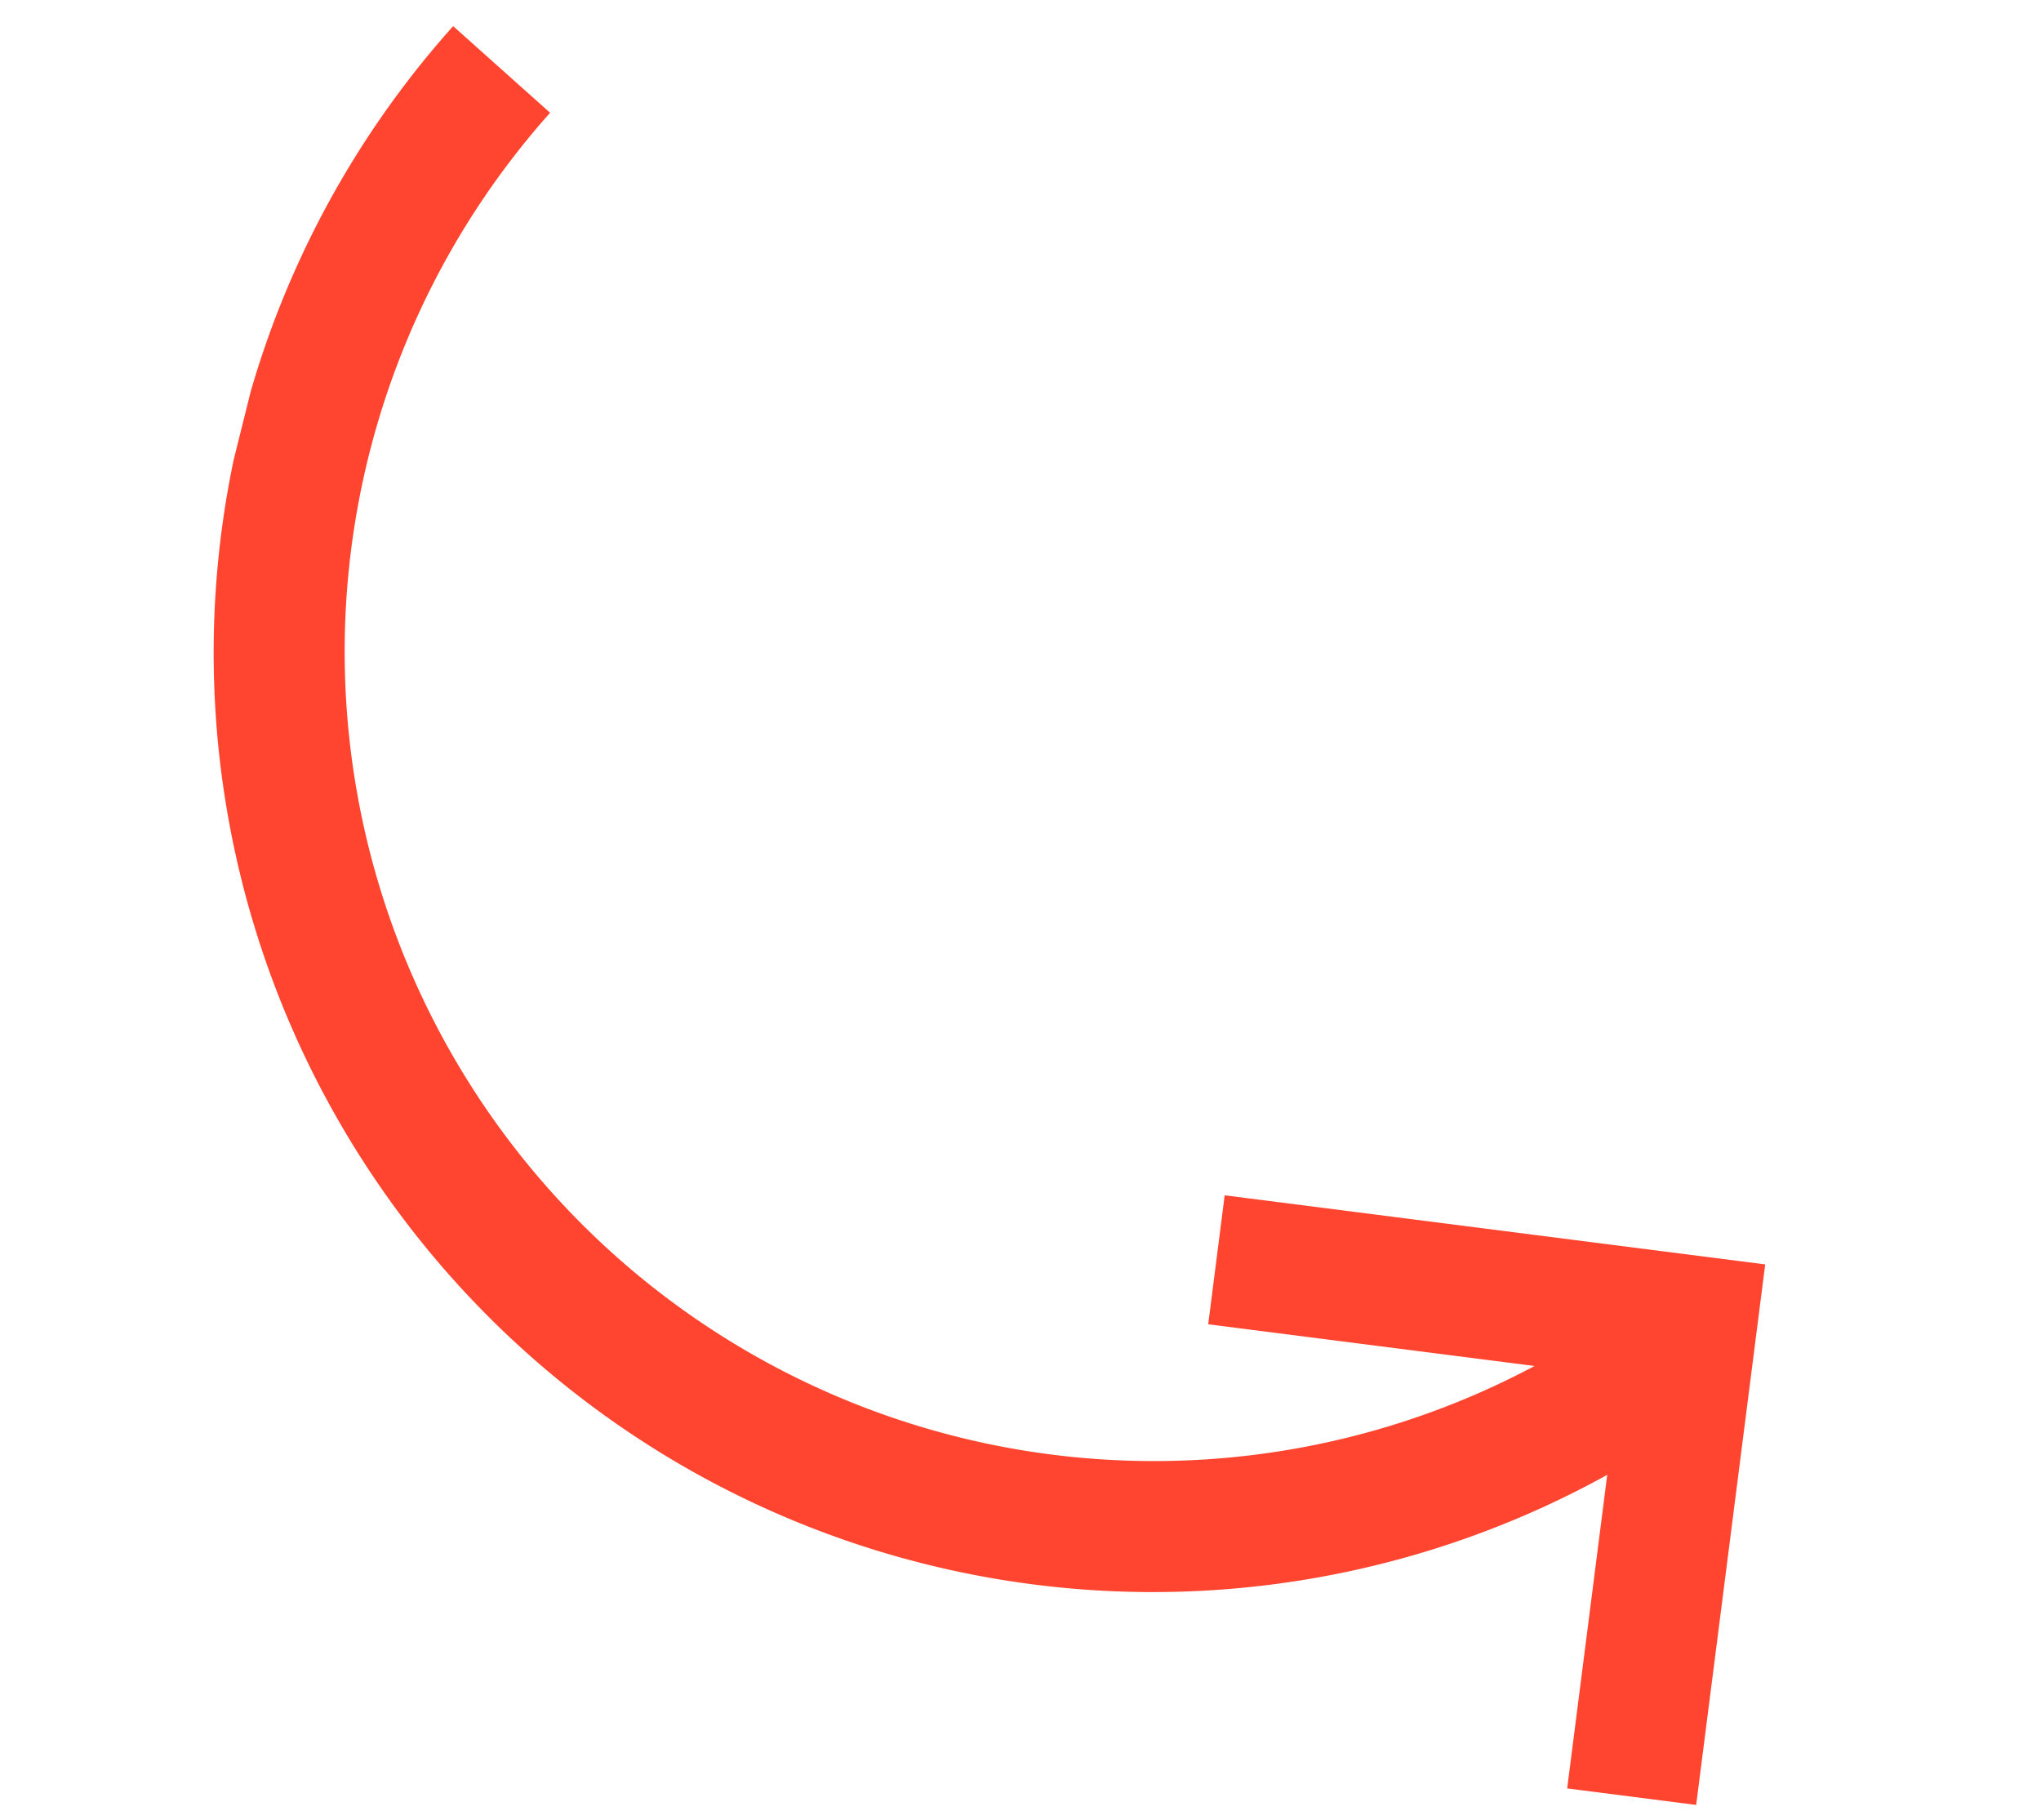
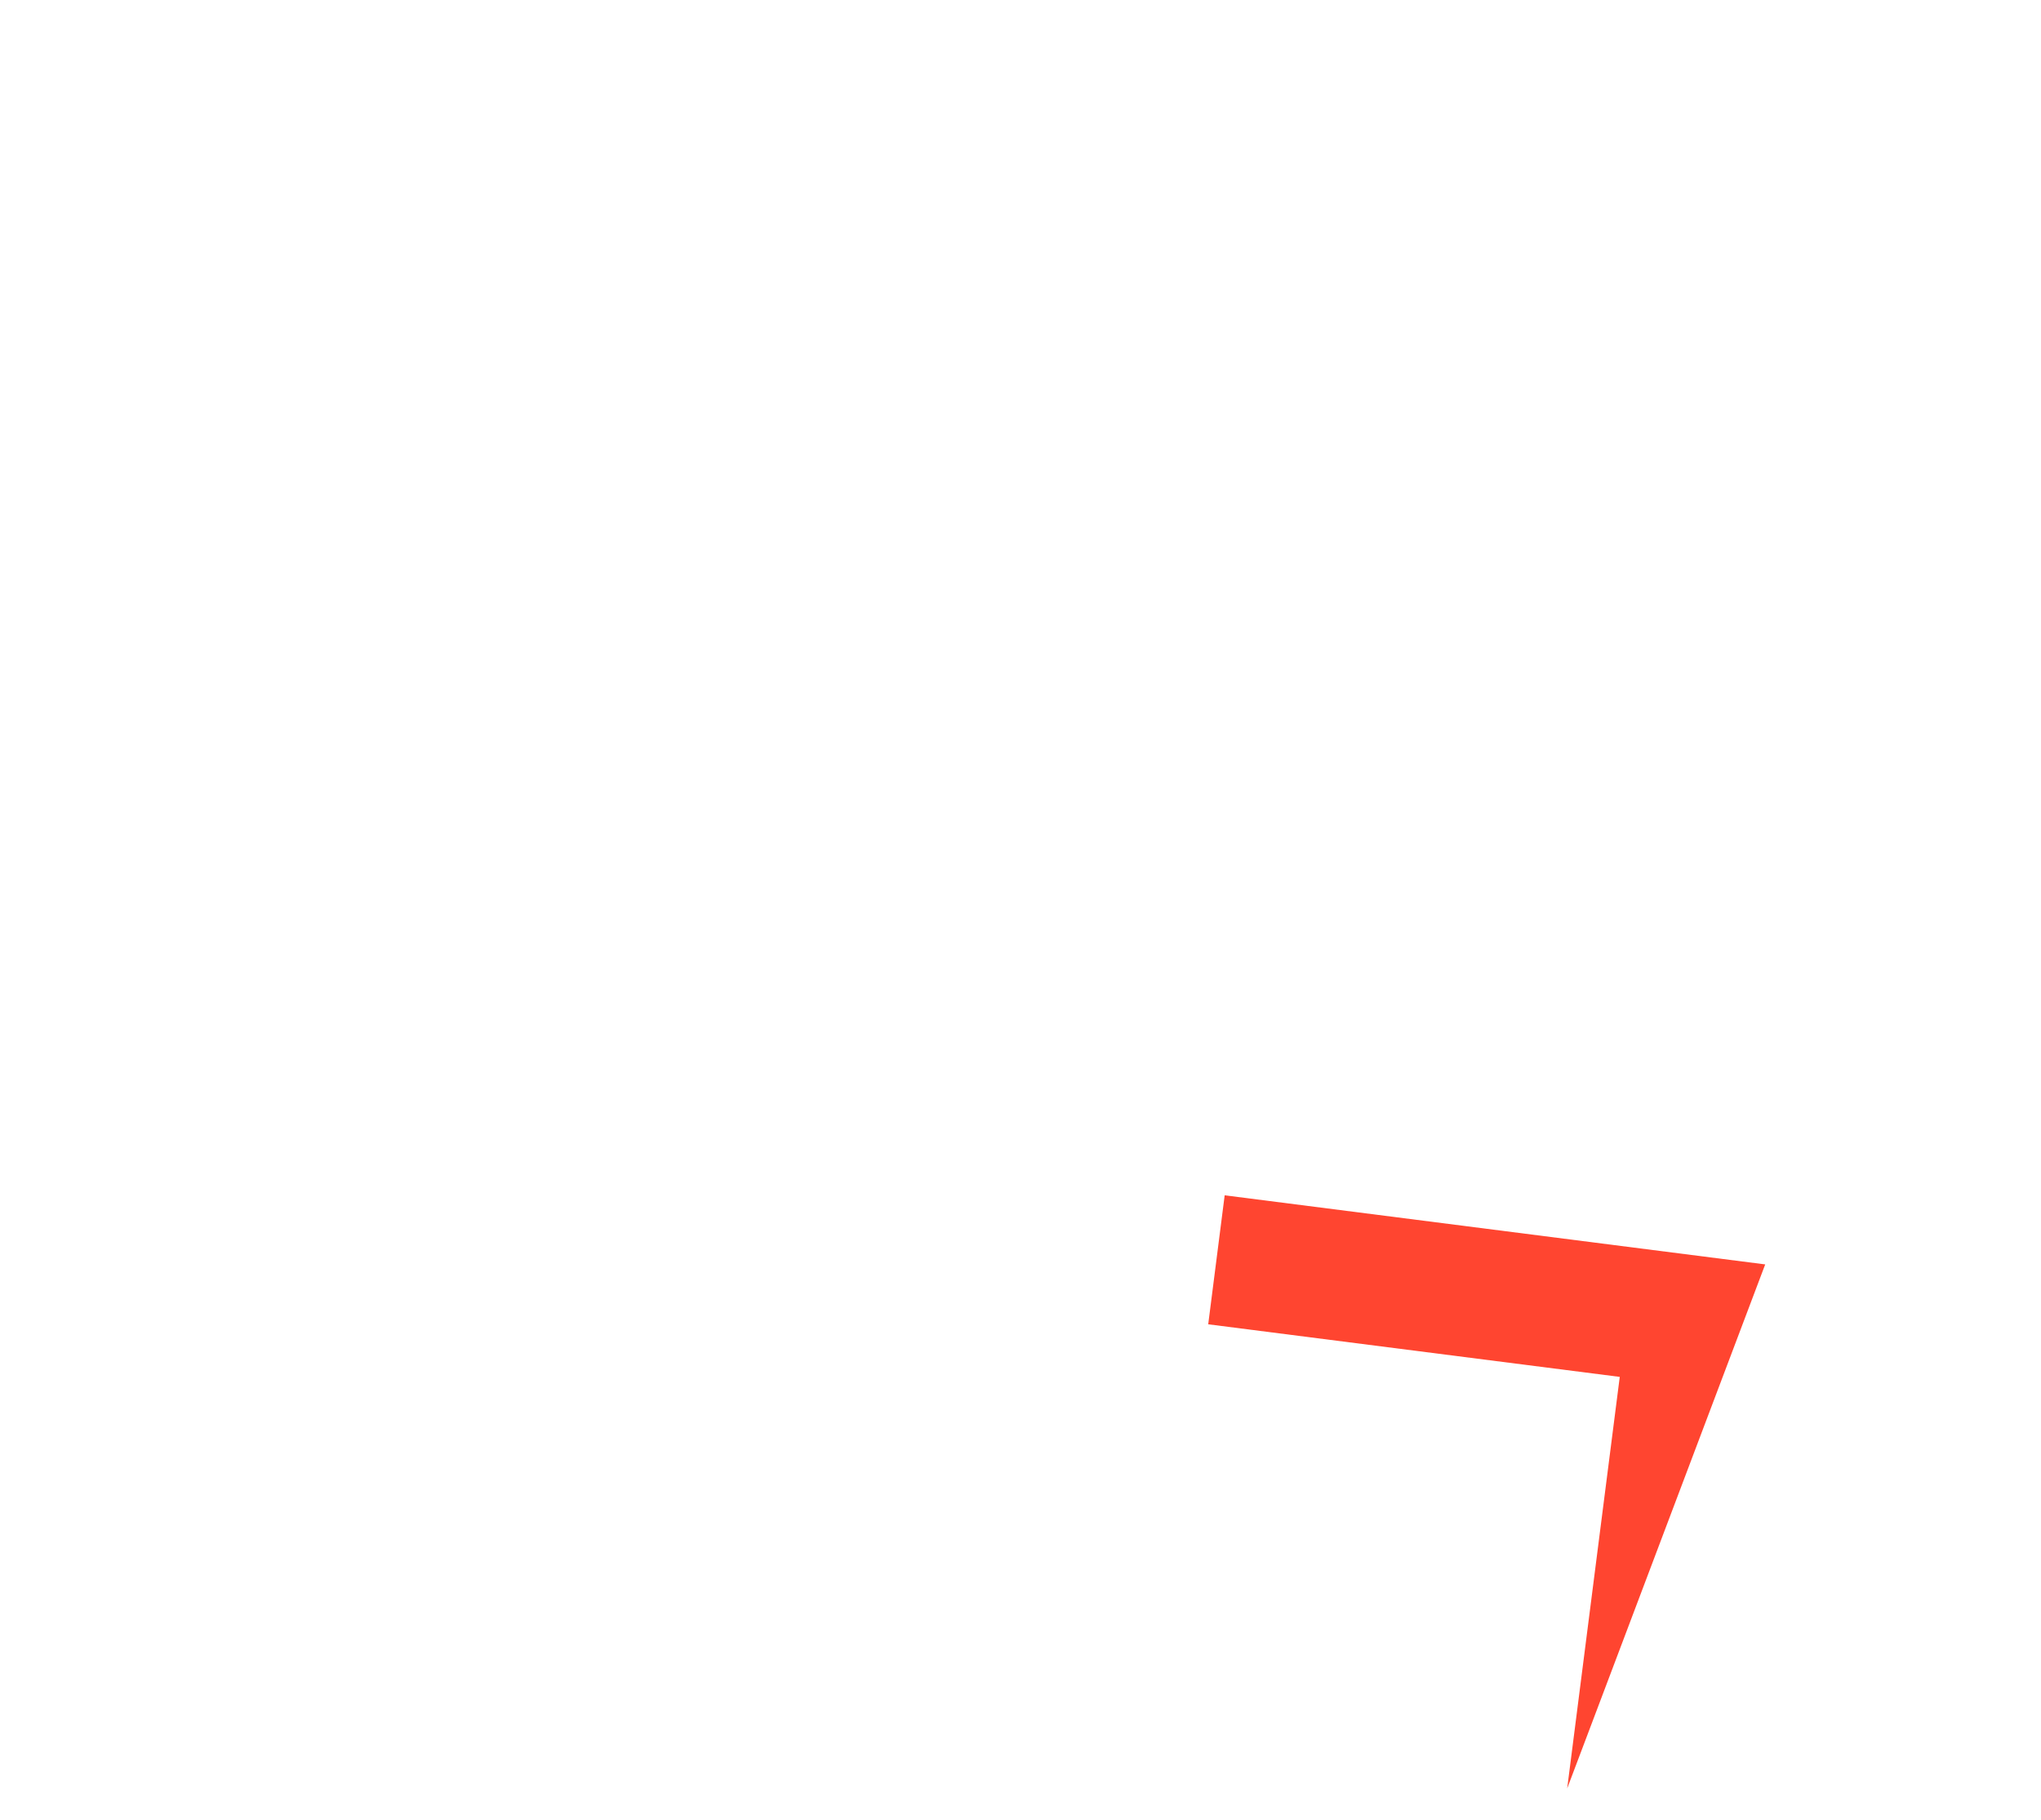
<svg xmlns="http://www.w3.org/2000/svg" width="68.887" height="61.41">
  <defs>
    <clipPath id="clip-path">
-       <path id="Rectangle_1036" data-name="Rectangle 1036" fill="#ff4530" d="M0 0h58.876v48.61H0z" />
-     </clipPath>
+       </clipPath>
  </defs>
  <g id="Groupe_4174" data-name="Groupe 4174" transform="rotate(14 5.882 47.872)">
-     <path id="Tracé_2513" data-name="Tracé 2513" d="M16.059 18.776L14.421 4.871.514 6.509 0 2.151 18.266 0l2.152 18.263z" transform="translate(38.459 29.834)" fill="#ff4530" />
+     <path id="Tracé_2513" data-name="Tracé 2513" d="M16.059 18.776L14.421 4.871.514 6.509 0 2.151 18.266 0z" transform="translate(38.459 29.834)" fill="#ff4530" />
    <g id="Groupe_1847" data-name="Groupe 1847">
      <g id="Groupe_1846" data-name="Groupe 1846" clip-path="url(#clip-path)">
        <path id="Tracé_2514" data-name="Tracé 2514" d="M3.647 0a31.7 31.7 0 0052.547 34.9L52.8 32.114A27.316 27.316 0 017.529 2.045z" transform="translate(0 .001)" fill="#ff4530" />
      </g>
    </g>
  </g>
</svg>